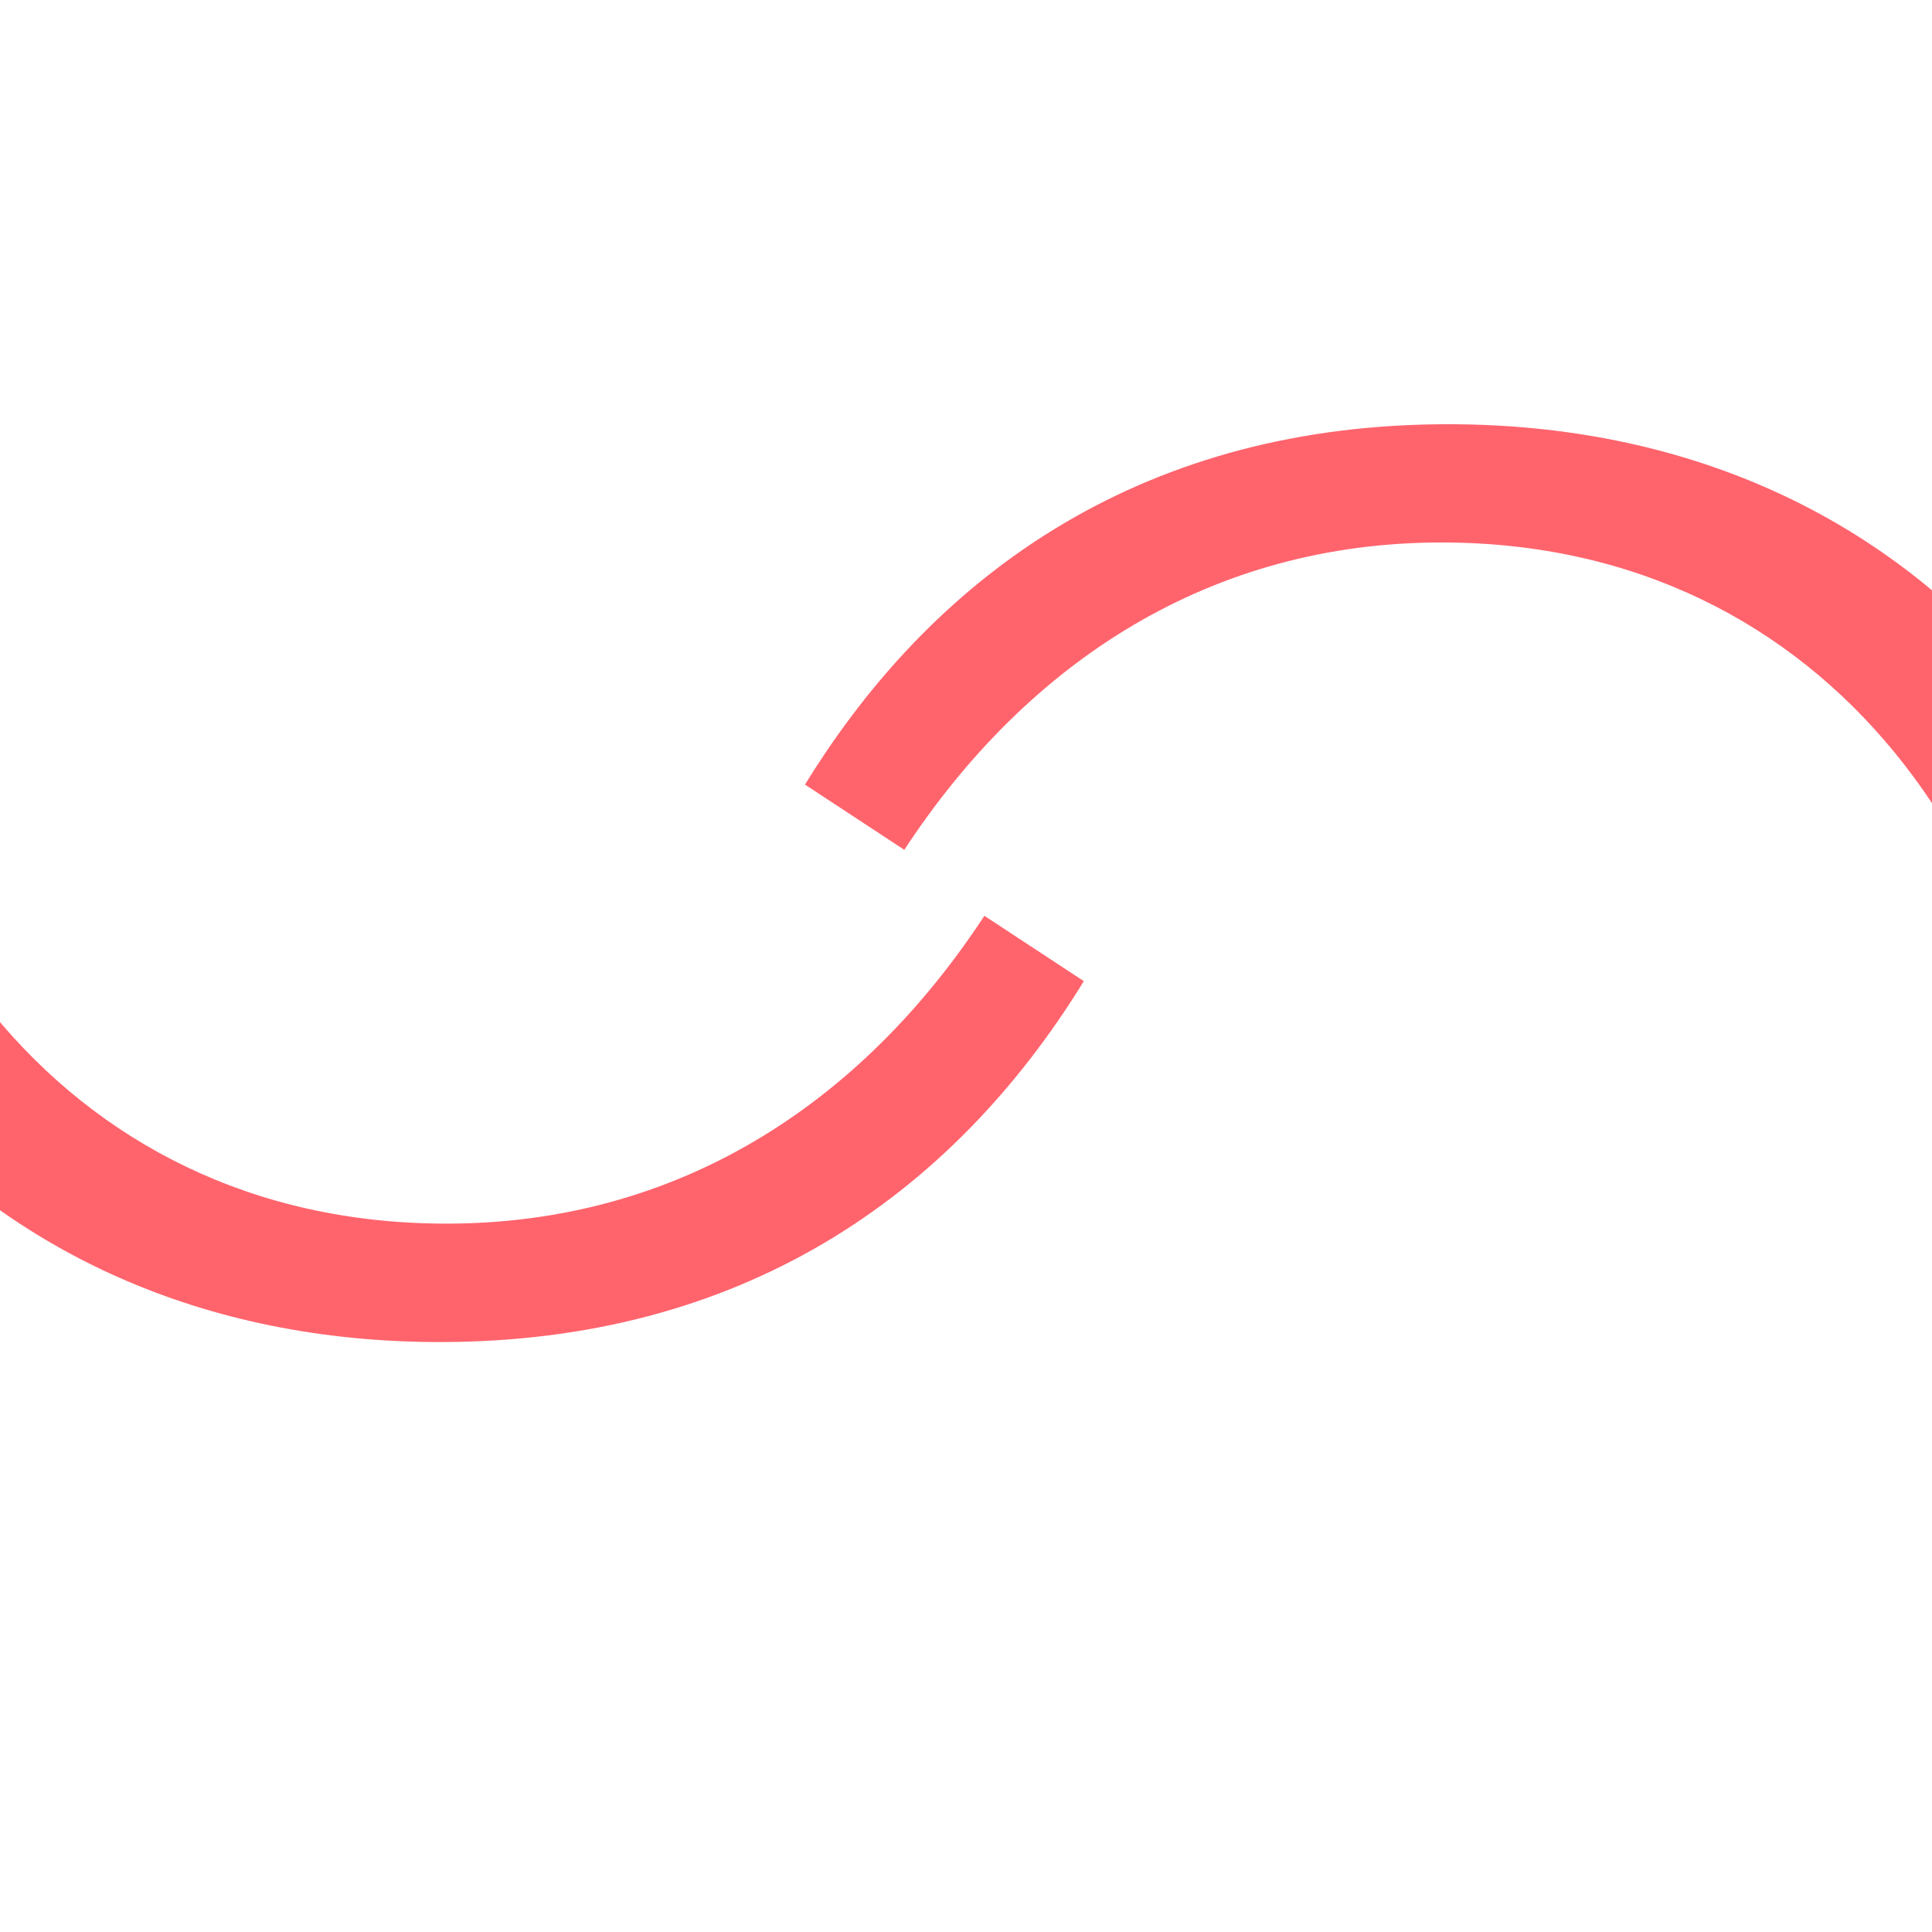
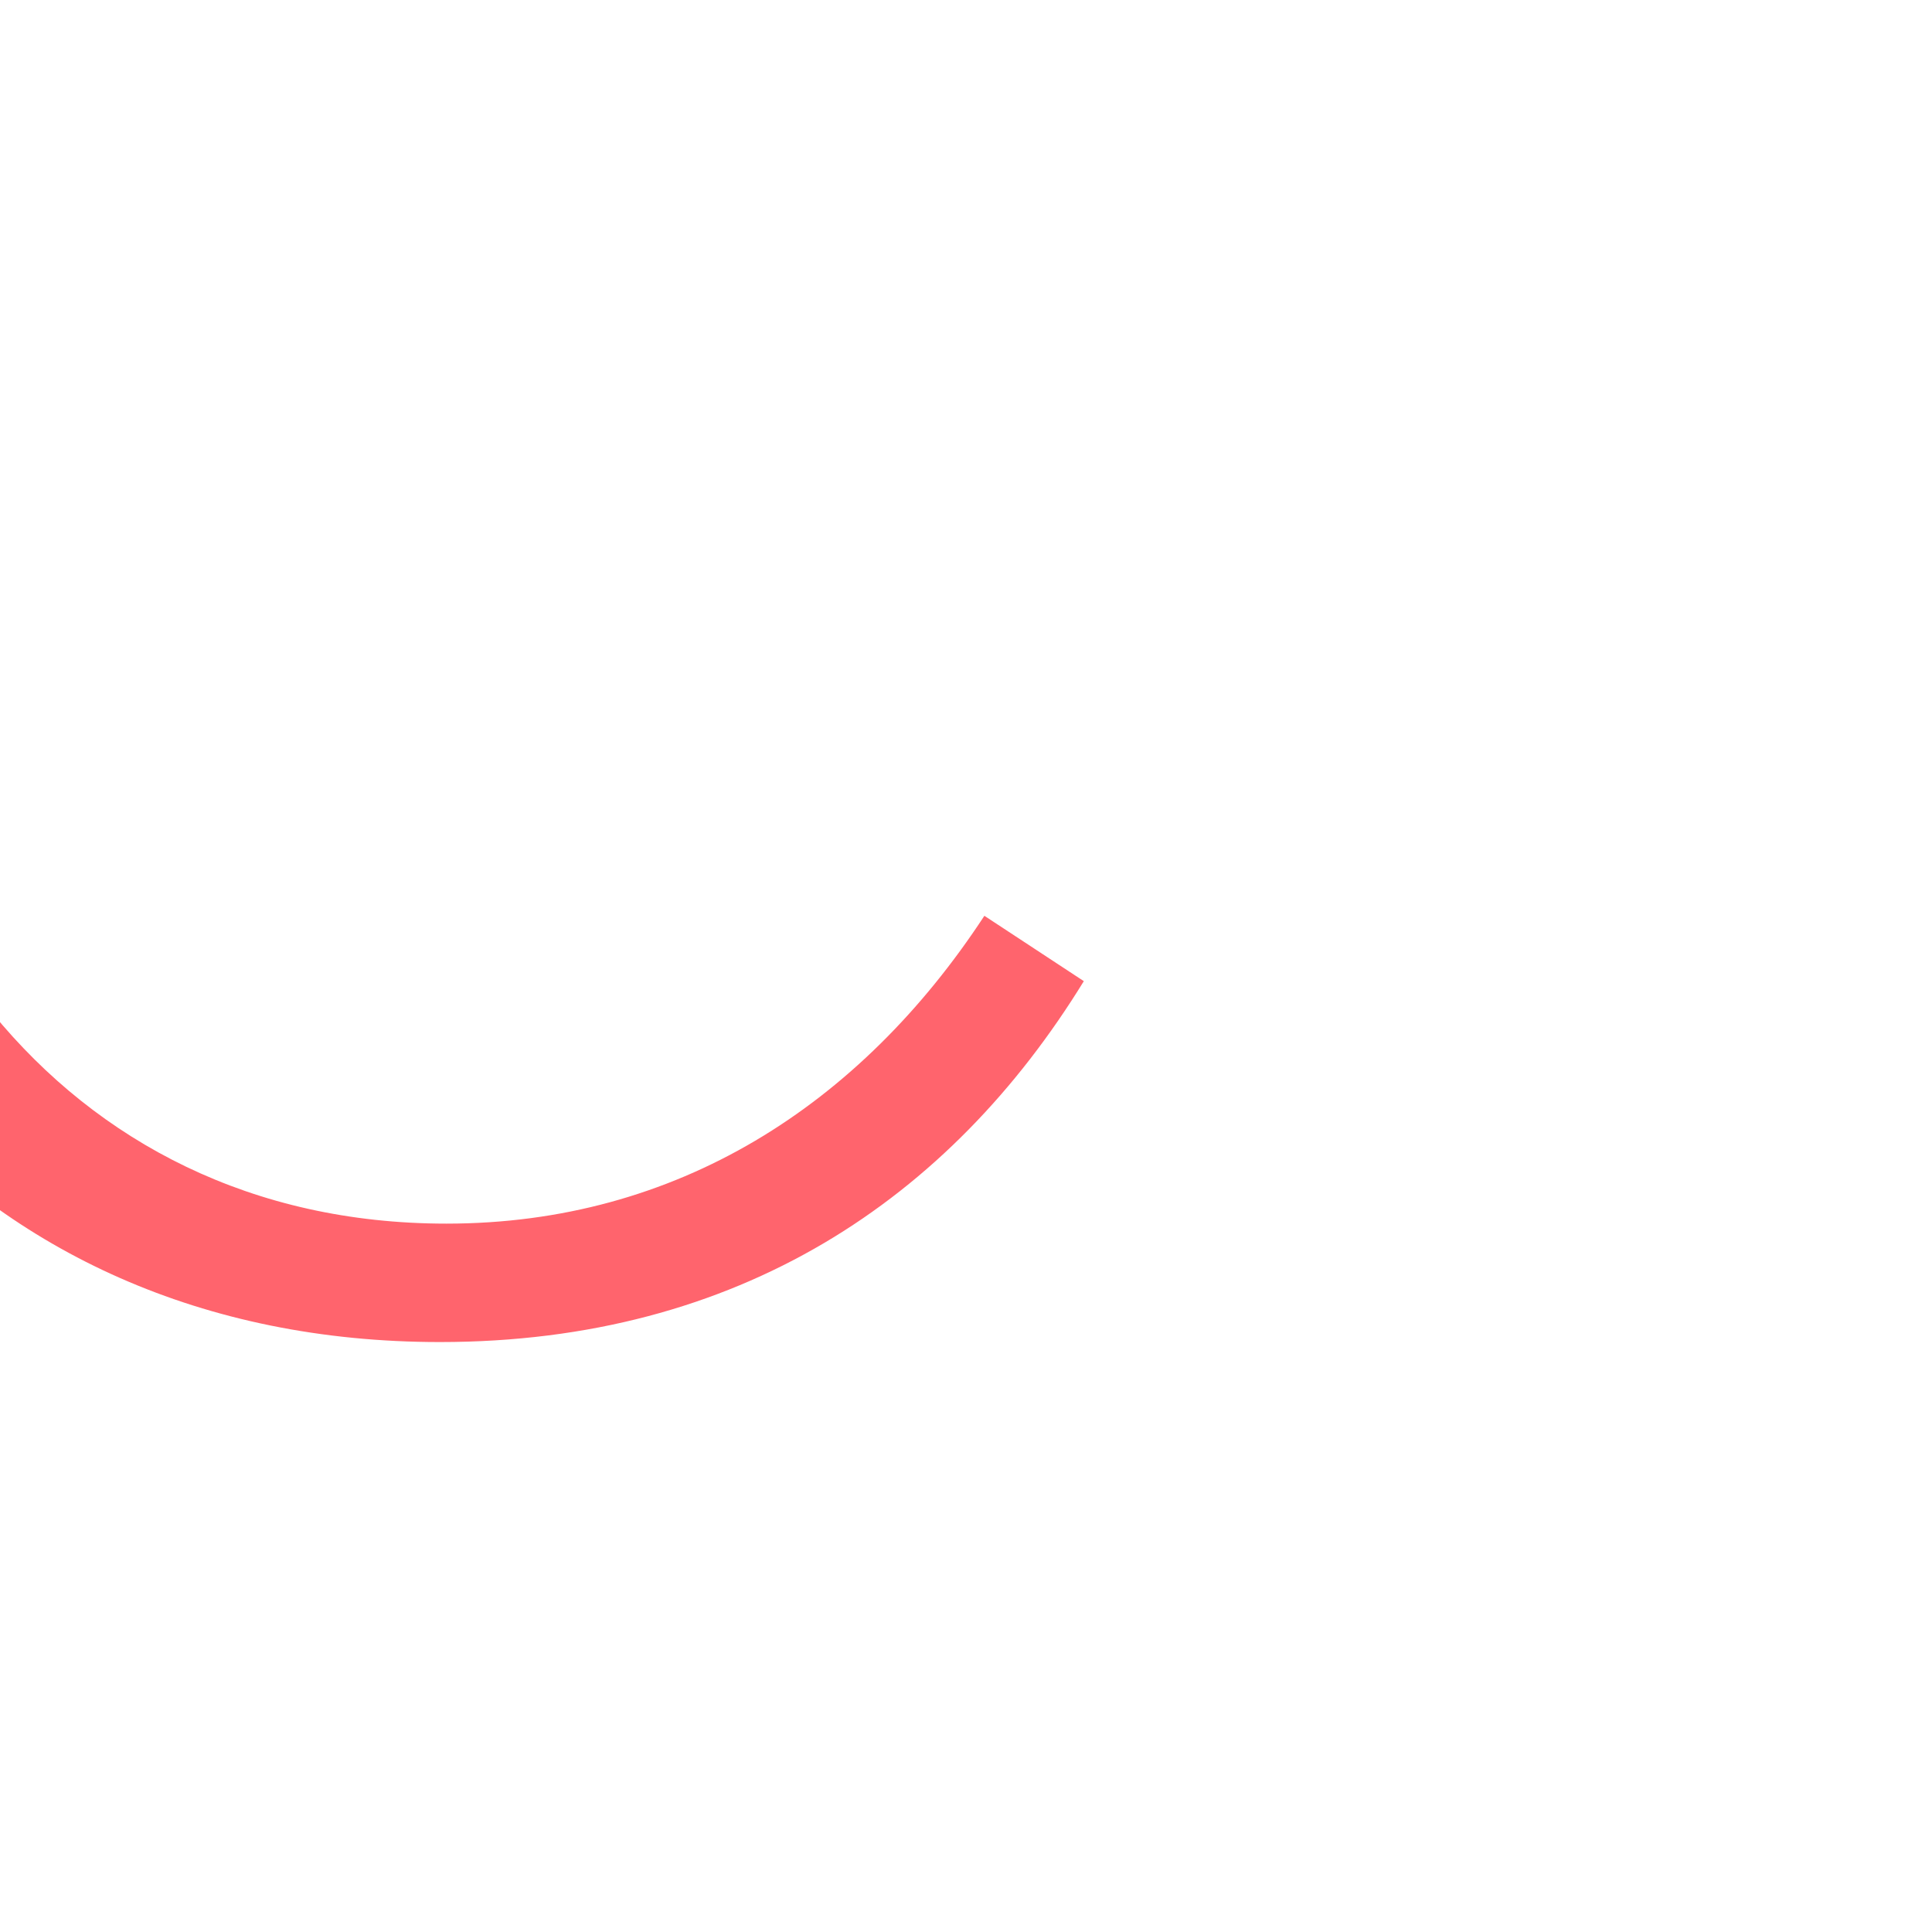
<svg xmlns="http://www.w3.org/2000/svg" width="250" height="250" viewBox="0 0 250 250" fill="none">
  <rect x="0" y="0" width="250" height="250" fill="#333333" stroke="none" />
  <g clip-path="url(#clip0_9_193)">
    <rect width="250" height="250" fill="white" />
-     <path d="M-95.978 22.395C-95.978 -68.498 -34.62 -137.569 63.373 -137.569C125.345 -137.569 167.833 -109.809 193.784 -64.977L150.723 -38.405C130.666 -67.925 102.914 -86.799 66.934 -86.799C7.909 -86.799 -26.311 -37.218 -26.311 22.395" fill="#F34E4E" />
+     <path d="M-95.978 22.395C-95.978 -68.498 -34.62 -137.569 63.373 -137.569L150.723 -38.405C130.666 -67.925 102.914 -86.799 66.934 -86.799C7.909 -86.799 -26.311 -37.218 -26.311 22.395" fill="#F34E4E" />
    <path d="M-21.932 67.394C-21.932 116.103 7.461 158.337 57.762 158.337C87.546 158.337 111.301 143.04 127.379 118.504L140.247 126.961C122.941 155.126 95.585 173.661 56.925 173.661C-4.653 173.661 -41.667 126.571 -41.667 67.421" fill="#FF646D" />
    <path d="M-102.216 23.874C-102.216 -35.275 -65.203 -82.366 -3.625 -82.366C35.008 -82.366 62.391 -63.859 79.698 -35.666L66.829 -27.208C50.723 -51.744 26.996 -67.041 -2.788 -67.041C-53.088 -67.041 -82.481 -24.78 -82.481 23.902" fill="#FF646D" />
-     <path d="M266.107 161.005C266.107 112.367 236.757 70.196 186.531 70.196C156.79 70.196 133.071 85.47 117.016 109.97L104.167 101.525C121.448 73.401 148.763 54.894 187.367 54.894C248.854 54.894 285.813 101.915 285.813 160.977" fill="#FF646D" />
  </g>
  <defs>
    <clipPath id="clip0_9_193">
      <rect width="250" height="250" fill="white" />
    </clipPath>
  </defs>
</svg>